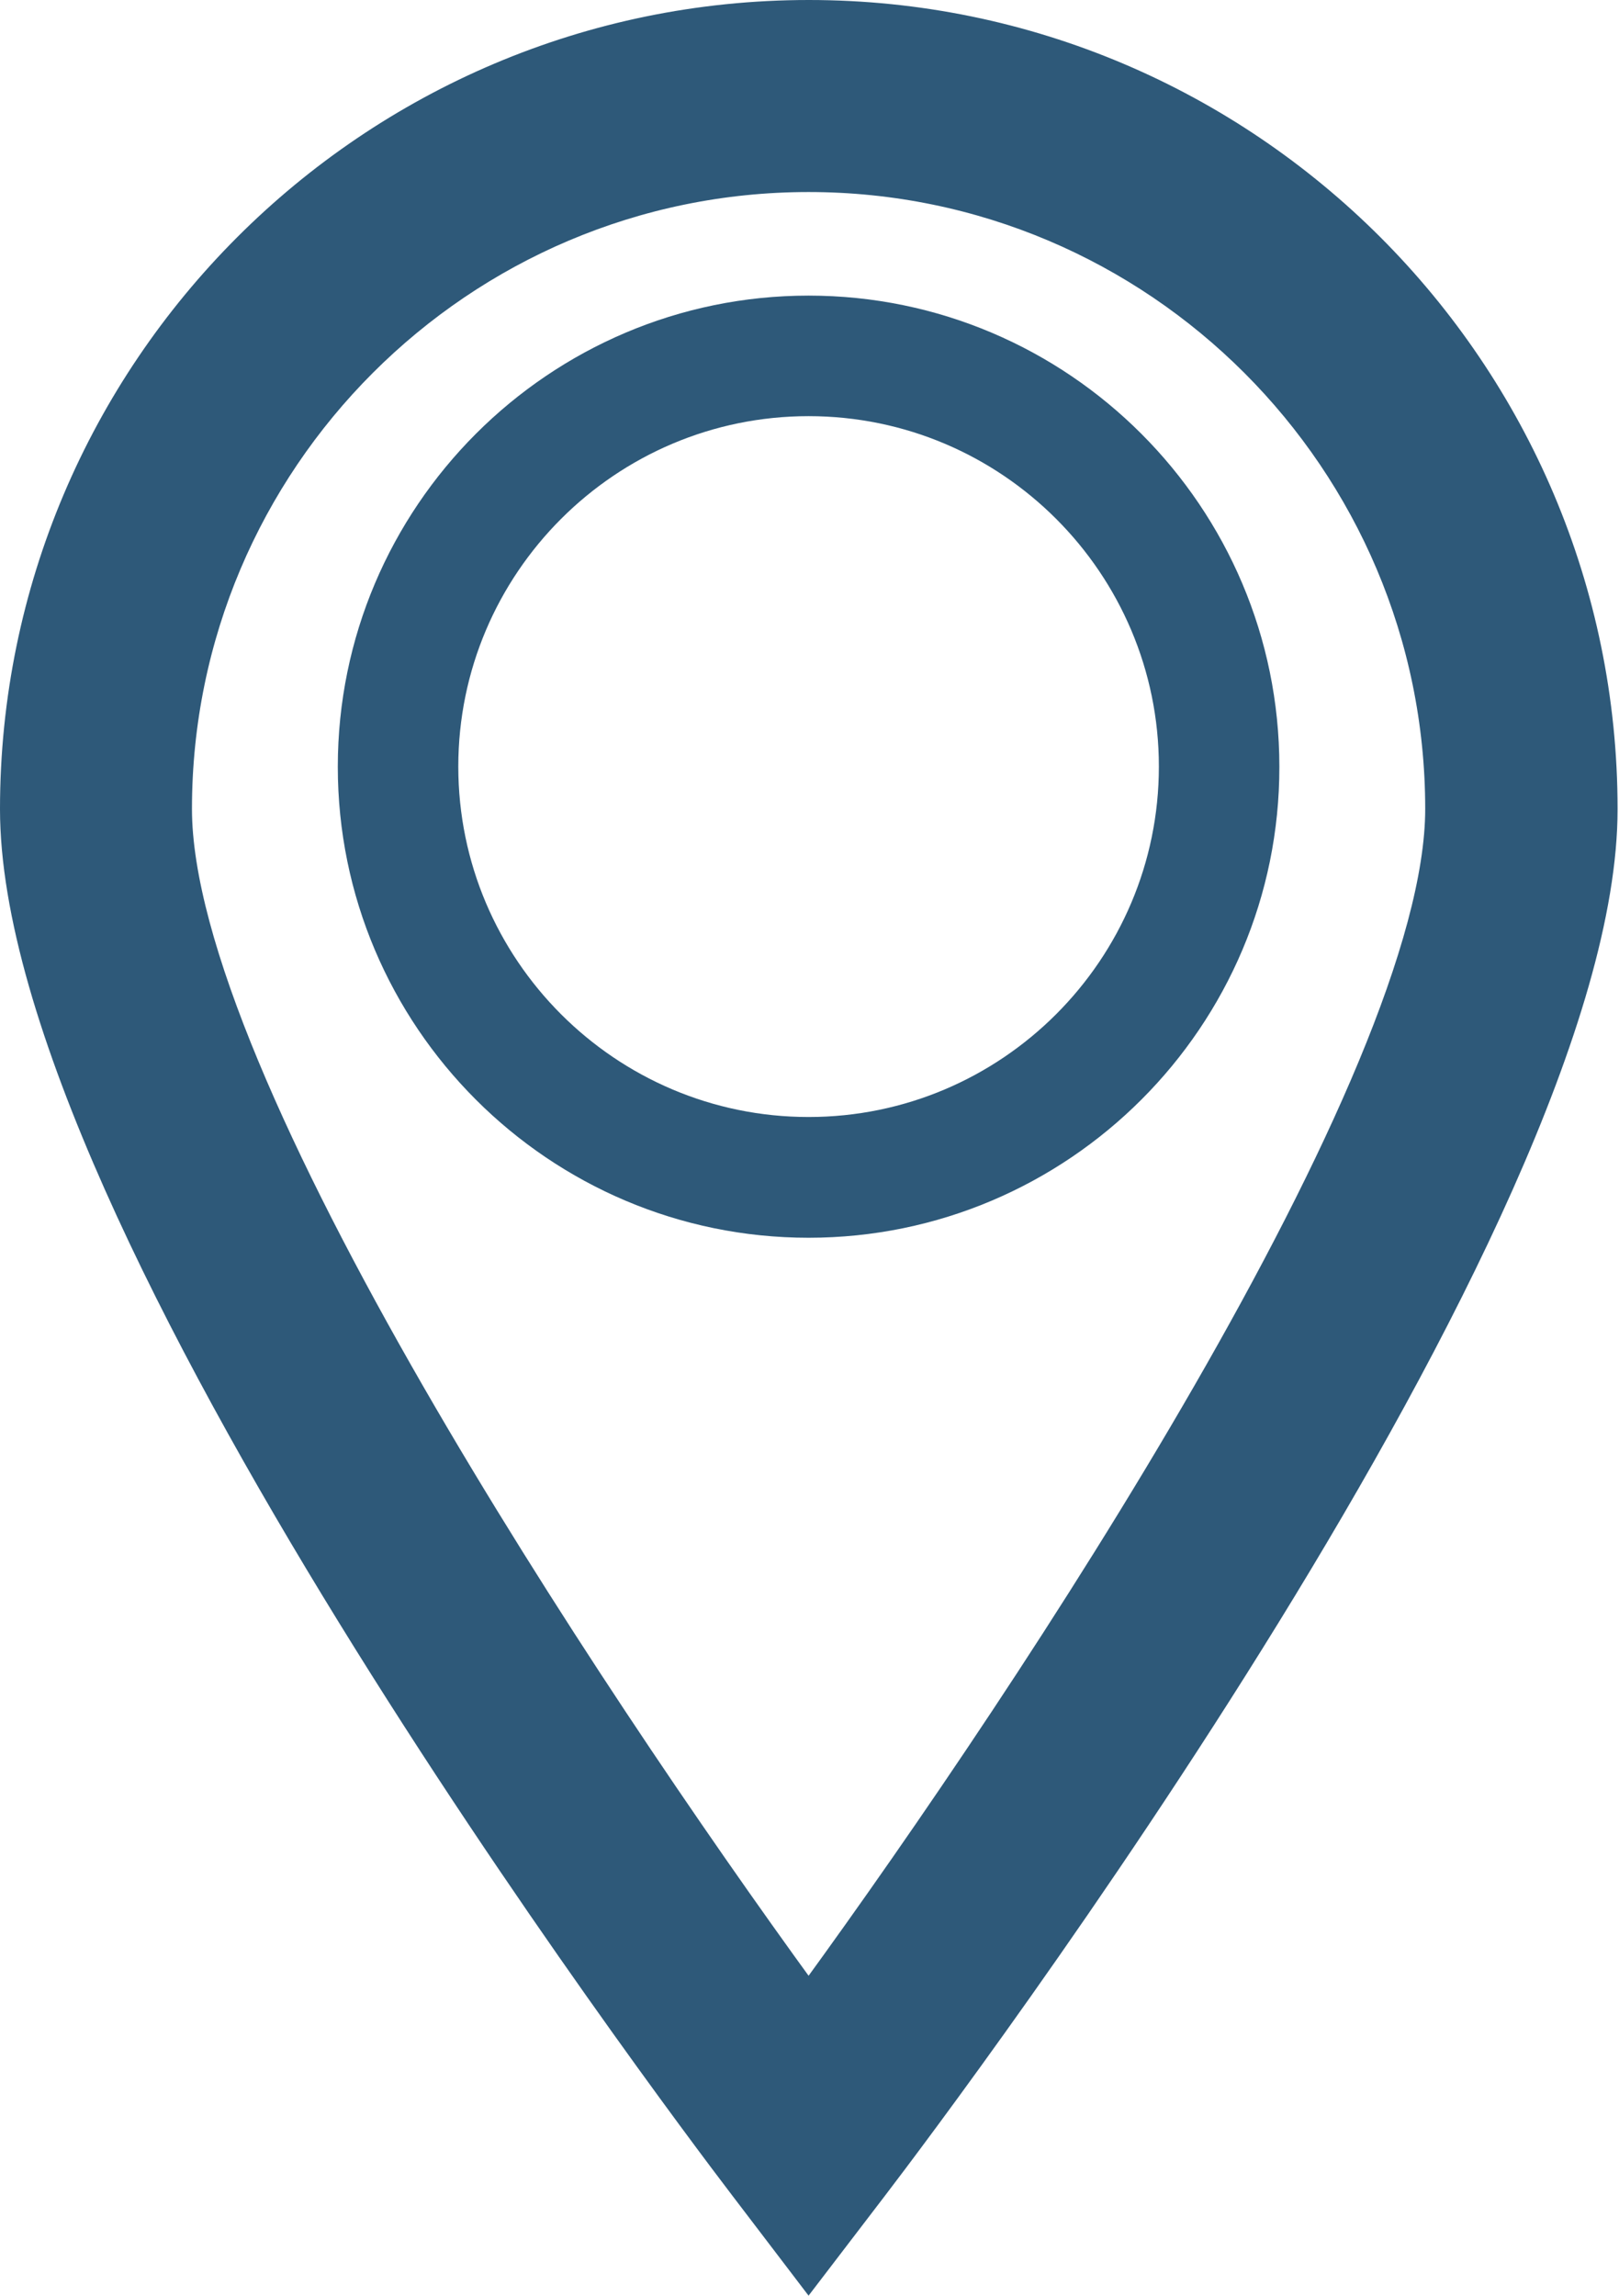
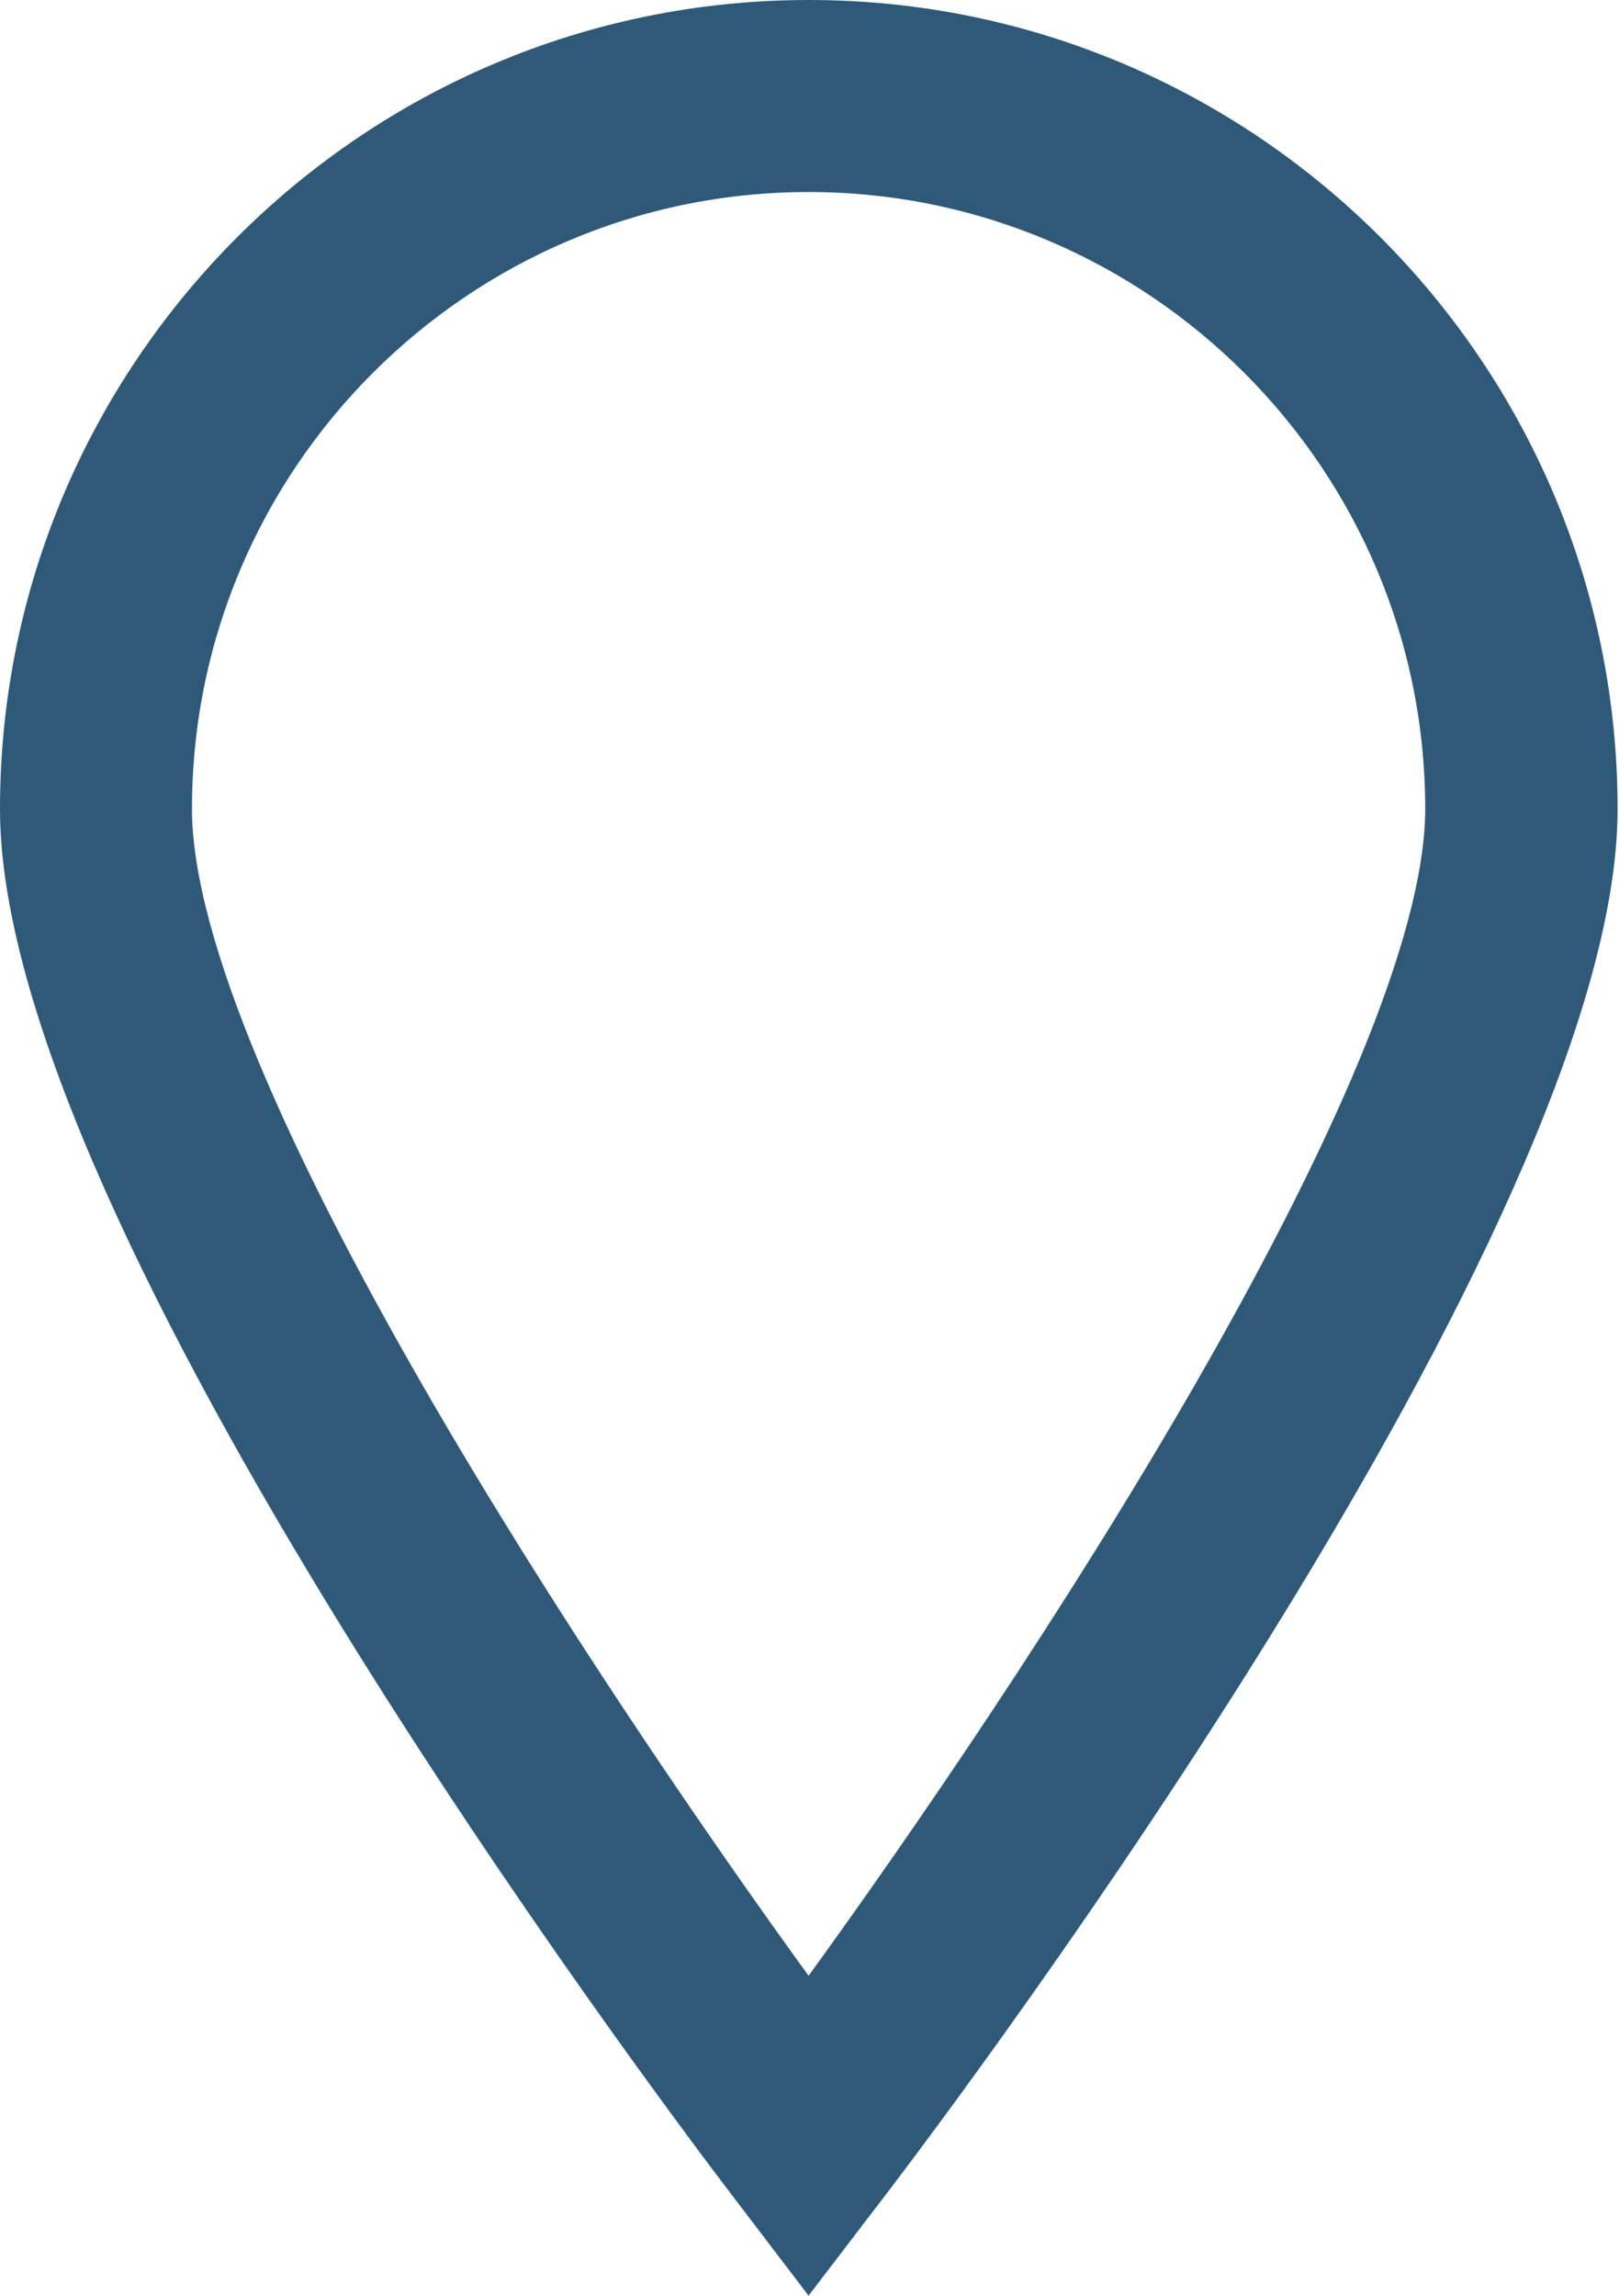
<svg xmlns="http://www.w3.org/2000/svg" width="721" height="1022" viewBox="0 0 721 1022" fill="none">
-   <path d="M357.309 1012.52L360.088 1016.17L362.873 1012.53L391.412 975.213L391.413 975.212C408.067 953.422 489.332 845.601 566.449 720.424C605.006 657.839 642.569 590.846 670.503 528.055C698.393 465.364 716.87 406.462 716.87 360.185C716.87 163.558 556.906 3.5 360.185 3.5C163.464 3.5 3.5 163.558 3.5 360.185C3.5 406.462 21.971 465.358 49.852 528.042C77.778 590.826 115.329 657.81 153.874 720.389C230.968 845.554 312.209 953.374 328.862 975.208C328.863 975.209 328.863 975.209 328.863 975.209L357.309 1012.52ZM81.987 360.093C81.987 206.768 206.768 81.987 360.093 81.987C513.417 81.987 638.198 206.768 638.198 360.093C638.198 389.598 627.004 428.933 608.363 473.748C589.762 518.469 563.906 568.281 534.922 618.617C478.055 717.376 409.293 817.902 360.094 885.498C310.893 817.858 242.13 717.331 185.263 618.582C156.279 568.252 130.423 518.448 111.822 473.735C93.181 428.927 81.987 389.598 81.987 360.093Z" fill="#2E5979" stroke="#2E5979" stroke-width="7" />
-   <path d="M360.092 551.001C244.457 551.001 150.435 456.886 150.435 341.343C150.435 225.709 244.549 131.594 360.092 131.594C475.727 131.594 569.749 225.709 569.749 341.343C569.842 456.886 475.727 551.001 360.092 551.001ZM360.092 185.255C274.105 185.255 204.096 255.264 204.096 341.251C204.096 427.238 274.105 497.247 360.092 497.247C446.079 497.247 516.088 427.238 516.088 341.251C516.088 255.264 446.172 185.255 360.092 185.255Z" fill="#2E5979" />
+   <path d="M357.309 1012.52L360.088 1016.17L362.873 1012.53L391.412 975.213L391.413 975.212C408.067 953.422 489.332 845.601 566.449 720.424C605.006 657.839 642.569 590.846 670.503 528.055C698.393 465.364 716.87 406.462 716.87 360.185C716.87 163.558 556.906 3.5 360.185 3.5C163.464 3.5 3.5 163.558 3.5 360.185C3.5 406.462 21.971 465.358 49.852 528.042C77.778 590.826 115.329 657.81 153.874 720.389C230.968 845.554 312.209 953.374 328.862 975.208C328.863 975.209 328.863 975.209 328.863 975.209ZM81.987 360.093C81.987 206.768 206.768 81.987 360.093 81.987C513.417 81.987 638.198 206.768 638.198 360.093C638.198 389.598 627.004 428.933 608.363 473.748C589.762 518.469 563.906 568.281 534.922 618.617C478.055 717.376 409.293 817.902 360.094 885.498C310.893 817.858 242.13 717.331 185.263 618.582C156.279 568.252 130.423 518.448 111.822 473.735C93.181 428.927 81.987 389.598 81.987 360.093Z" fill="#2E5979" stroke="#2E5979" stroke-width="7" />
</svg>